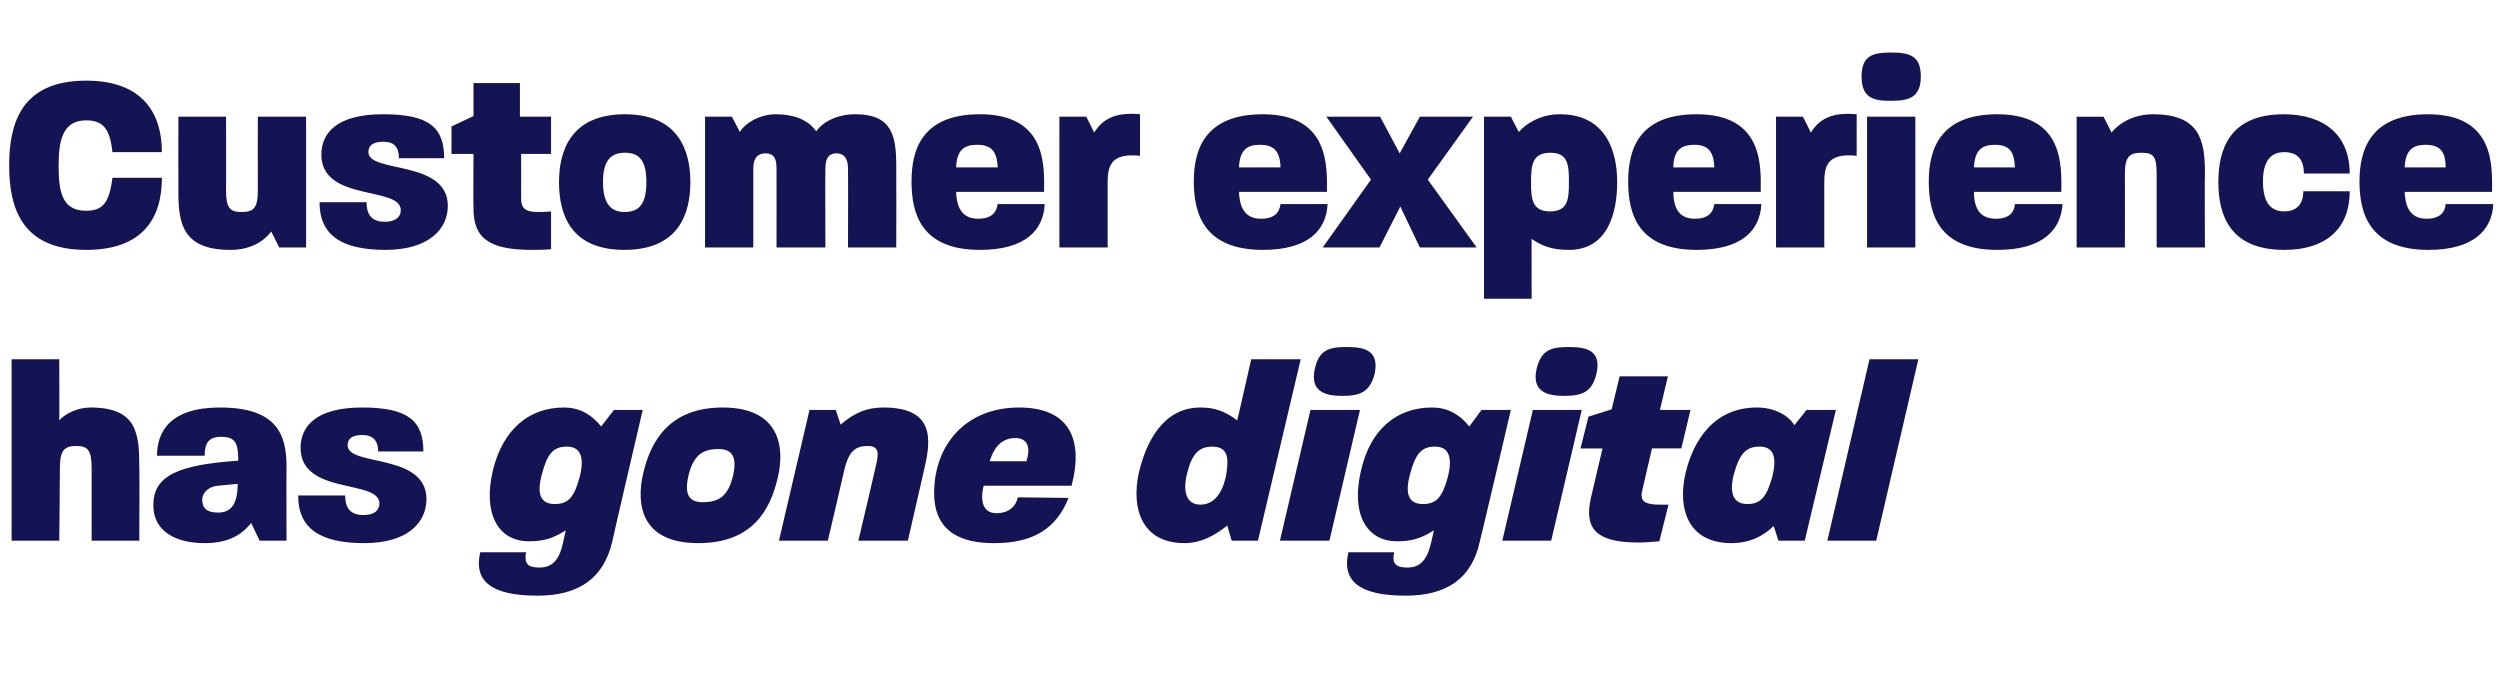
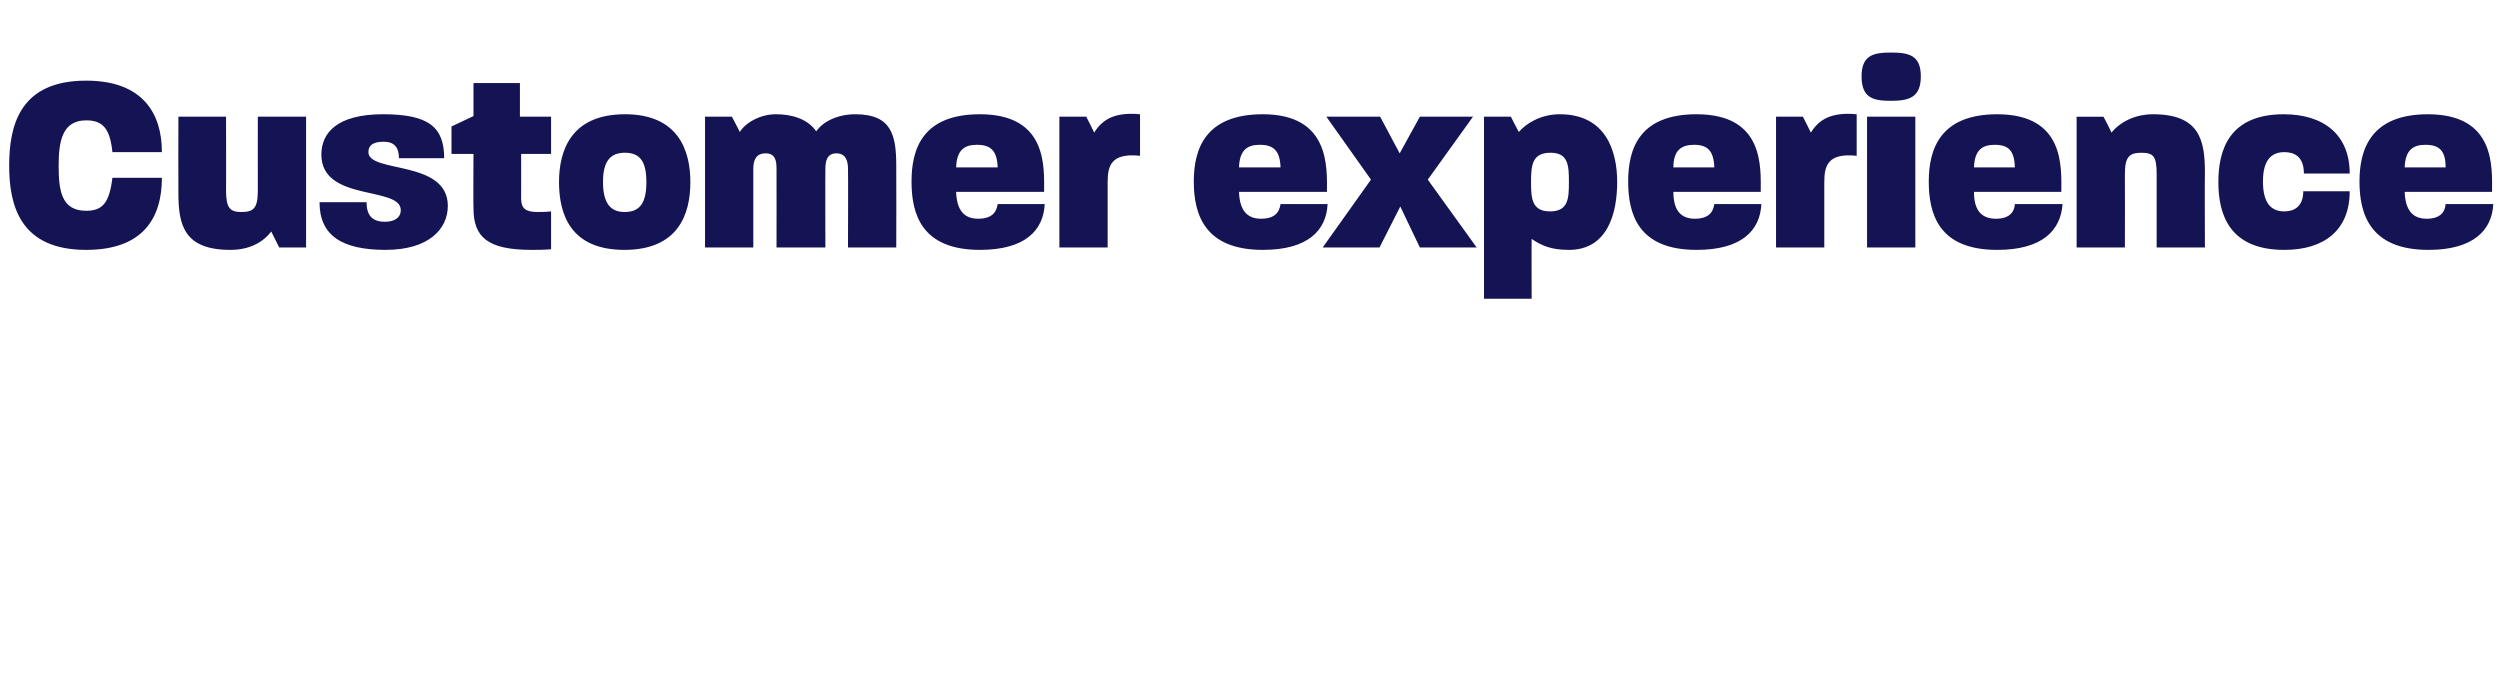
<svg xmlns="http://www.w3.org/2000/svg" version="1.1" width="409.2px" height="111.5px" viewBox="0 -9 409.2 111.5" style="top:-9px">
  <desc>Customer experience has gone digital</desc>
  <defs />
  <g id="Polygon39020">
-     <path d="m1.9 49.8l7.8 0c0 0 .04 9.96 0 10c1-1.1 3-2.1 5.1-2.1c7.6 0 8 4.2 8 9.7c.05-.04 0 12.1 0 12.1l-7.8 0c0 0-.01-11.8 0-11.8c0-3-.6-3.7-2.5-3.7c-2 0-2.7.7-2.7 3.7c.03 0-.1 11.8-.1 11.8l-7.8 0l0-29.7zm23.2 23.9c0-4.8 3.9-6.6 13.9-7.3c0-2.9-.5-3.9-2.8-3.9c-2.1 0-2.7 1.1-2.7 3.1c0 0-7.8 0-7.8 0c0-4 2.2-7.9 10.3-7.9c9.4 0 10.9 4.5 10.9 9.7c-.04.05 0 12.1 0 12.1l-4.4 0c0 0-1.4-2.94-1.4-2.9c-1.7 2.2-4.1 3.3-7.6 3.3c-4.7 0-8.4-1.9-8.4-6.2zm10.6 1.2c2.2 0 3.2-1.5 3.2-4.7c0 0-3.2.3-3.2.3c-1.9.2-2.6 1.4-2.6 2.3c0 1.4.8 2.1 2.6 2.1zm13.1-2.8c0 0 7.7 0 7.7 0c0 2 .8 3.2 3 3.2c1.7 0 2.6-.7 2.6-1.9c0-4-12.9-1.3-12.9-9.1c0-3.5 2.5-6.6 10.1-6.6c7.5 0 10 2.2 10 7.2c0 0-7.4 0-7.4 0c0-1.7-.8-2.7-2.6-2.7c-1.8 0-2.4.7-2.4 1.7c0 3.5 12.9 1.2 12.9 8.8c0 3.7-2.9 7.2-10.2 7.2c-7.2 0-10.8-2.4-10.8-7.8zm29.8 9.3c0 0 7.5 0 7.5 0c-.3 1.8.2 2.5 2.2 2.5c3.5 0 3.7-3.6 4.3-6.1c-2 1.3-3.6 1.8-6 1.8c-5.2 0-7.6-4.7-5.9-11.7c1.6-6.5 5.8-10.2 11.6-10.2c2.4 0 4.4 1 6.1 3.1c-.01.01 2.1-2.7 2.1-2.7l4.7 0c0 0-5.04 21.61-5 21.6c-1.4 5.9-5.4 8.8-12.2 8.8c-7.5 0-10.5-2.3-9.4-7.1zm12.2-7.9c2.2 0 3.2-1.1 4.1-4.5c.8-3.2.1-4.9-2.1-4.9c-2.2 0-3.2 1.1-4.1 4.5c-.9 3.3-.2 4.9 2.1 4.9zm14.5-5.1c1.2-5.1 4.2-10.7 13-10.7c9.4 0 10.2 6.6 9 11.5c-1.2 5.2-4.1 10.7-13 10.7c-9.5 0-10.2-6.5-9-11.5zm9.7 4.8c2.7 0 4.2-1 5-4.4c.7-3.2-.3-4.3-2.4-4.3c-2.7 0-4.1 1.1-4.9 4.3c-.8 3.4.3 4.4 2.3 4.4zm17.5-15.1l4.3 0c0 0 .79 2.42.8 2.4c2.3-2 4.4-2.8 7-2.8c8.2 0 7.9 5 6.7 10c.02-.04-2.7 11.8-2.7 11.8l-8.1 0c0 0 2.93-12.39 2.9-12.4c.5-2.1.4-3.1-1.4-3.1c-2.1 0-3.1 1-3.8 3.9c.02.05-2.7 11.6-2.7 11.6l-8 0l5-21.4zm20.4 13.6c0-7.8 5.1-14 13.9-14c7.8 0 10.7 4.7 8.6 12.8c0 0-14.4 0-14.4 0c-.5 2-.4 4.5 2.1 4.5c2 0 3.2-1.1 3.5-2.6c0 0 8.3.1 8.3.1c-2 5-5.7 7.4-12.2 7.4c-8 0-9.8-4.1-9.8-8.2zm15.1-5.2c.7-2.1.3-3.8-1.8-3.8c-1.9 0-3.4 1.1-4.2 3.8c0 0 6 0 6 0zm18.4 1.9c1.2-5.1 4-10.7 10.1-10.7c2.3 0 4 .6 6 2.1c.04 0 2.3-10 2.3-10l8.1 0l-7 29.7l-4.3 0c0 0-.74-2.48-.7-2.5c-2.1 1.7-4.4 2.9-7 2.9c-6.9 0-8.8-5.5-7.5-11.5zm10.1 5.2c3.3 0 4.4-4.2 4.4-7.1c0-1.5-.8-2.4-2.4-2.4c-2.3 0-3.4 1.2-4.2 4.4c-.5 1.9-.7 5.1 2.2 5.1zm18-15.5l8.1 0l-5 21.4l-8.1 0l5-21.4zm6-10.3c2.9 0 5.3.6 4.5 4.4c-.8 3-2.4 3.6-5.3 3.6c-2.8 0-5.3-.7-4.5-4.4c.7-3.2 2.4-3.6 5.3-3.6zm.2 33.6c0 0 7.5 0 7.5 0c-.4 1.8.2 2.5 2.2 2.5c3.4 0 3.7-3.6 4.3-6.1c-2 1.3-3.6 1.8-6 1.8c-5.2 0-7.6-4.7-5.9-11.7c1.5-6.5 5.7-10.2 11.6-10.2c2.4 0 4.4 1 6.1 3.1c-.02.01 2-2.7 2-2.7l4.8 0c0 0-5.06 21.61-5.1 21.6c-1.3 5.9-5.3 8.8-12.1 8.8c-7.5 0-10.5-2.3-9.4-7.1zm12.2-7.9c2.2 0 3.2-1.1 4.1-4.5c.8-3.2.1-4.9-2.1-4.9c-2.2 0-3.2 1.1-4.1 4.5c-.9 3.3-.2 4.9 2.1 4.9zm18-15.4l8 0l-5 21.4l-8 0l5-21.4zm6-10.3c2.8 0 5.3.6 4.4 4.4c-.7 3-2.4 3.6-5.3 3.6c-2.8 0-5.3-.7-4.5-4.4c.8-3.2 2.4-3.6 5.4-3.6zm3.2 27.1c0-.7.1-1.5.3-2.4c-.01.03 1.9-8.1 1.9-8.1l-3.6 0l1.3-5.2l3.8-1.2l1.3-5.4l7.9 0l-1.3 5.5l5 0l-1.5 6.3l-4.8 0c0 0-1.61 6.87-1.6 6.9c-.1.3-.1.6-.1.8c0 1.1.9 1.5 3 1.5c.5 0 .9 0 1.4 0c0 0-1.5 6-1.5 6c-1.2.1-2.3.2-3.4.2c-6 0-8.1-1.7-8.1-4.9zm15.8-6.5c1.2-5 4.4-10.7 11.7-10.7c2.7 0 5.1 1.2 6.1 2.9c0 0 2-2.5 2-2.5l4.8 0l-5.1 21.4l-4.3 0c0 0-.76-2.39-.8-2.4c-1.6 1.6-3.9 2.8-6.9 2.8c-7 0-8.9-5.5-7.5-11.5zm10.1 5.1c2.3 0 3.2-1.3 4.1-4.5c.7-2.9.4-4.9-2.1-4.9c-2.3 0-3.3 1.3-4.2 4.5c-.5 1.9-.8 4.9 2.2 4.9zm20-23.7l8 0l-6.9 29.7l-8 0l6.9-29.7z" stroke="none" fill="#141454" />
-   </g>
+     </g>
  <g id="Polygon39019">
    <path d="m1.5 18.1c0-6.8 1.9-13.9 12.6-13.9c9.3 0 12.4 5.4 12.4 11.7c0 0-8.1 0-8.1 0c-.4-3.9-1.6-5.2-4.3-5.2c-3.9 0-4.5 3.4-4.5 7.4c0 4 .4 7.4 4.5 7.4c2.7 0 3.8-1.3 4.3-5.4c0 0 8.1 0 8.1 0c0 6.6-3.1 11.8-12.4 11.8c-10.7 0-12.6-7.1-12.6-13.8zm27.7 4.5c-.03-.05 0-12.5 0-12.5l7.8 0c0 0 .03 12.12 0 12.1c0 2.9.7 3.5 2.5 3.5c2 0 2.7-.6 2.7-3.5c-.01.02 0-12.1 0-12.1l7.9 0l0 21.4l-4.4 0c0 0-1.28-2.56-1.3-2.6c-1.4 1.8-3.6 3-6.7 3c-7.6 0-8.5-4.1-8.5-9.3zm23.1 1.5c0 0 7.7 0 7.7 0c0 2 .8 3.2 3 3.2c1.6 0 2.6-.7 2.6-1.9c0-4-13-1.3-13-9.1c0-3.5 2.5-6.6 10.1-6.6c7.6 0 10 2.2 10 7.2c0 0-7.4 0-7.4 0c0-1.7-.7-2.7-2.5-2.7c-1.9 0-2.5.7-2.5 1.7c0 3.5 13 1.2 13 8.8c0 3.7-3 7.2-10.2 7.2c-7.2 0-10.8-2.4-10.8-7.8zm25.2 1c-.05-.03 0-8.9 0-8.9l-3.6 0l0-4.5l3.6-1.7l0-5.4l7.6 0l0 5.5l5.1 0l0 6.1l-4.9 0c0 0 .01 7.32 0 7.3c0 1.6.7 2.2 2.7 2.2c.6 0 1.3 0 2.2-.1c0 0 0 6.2 0 6.2c-1.2.1-2.2.1-3.2.1c-7.2 0-9.5-2.1-9.5-6.8zm14-4.3c0-5.2 2-11.1 10.8-11.1c8.7 0 10.7 5.9 10.7 11.1c0 5.3-2 11.1-10.8 11.1c-8.8 0-10.7-5.8-10.7-11.1zm10.7 4.9c2.5 0 3.6-1.4 3.6-4.9c0-3.3-1-4.8-3.5-4.8c-2.5 0-3.6 1.5-3.6 4.8c0 3.4 1.2 4.9 3.5 4.9zm13.2-15.6l4.4 0c0 0 1.31 2.5 1.3 2.5c.9-1.5 3.3-2.9 5.9-2.9c2.3 0 5.1.6 6.6 2.8c1.1-1.6 3.5-2.8 6.4-2.8c6 0 6.7 3.5 6.7 8.5c.03-.01 0 13.3 0 13.3l-7.9 0c0 0 .04-12.85 0-12.9c0-1.3-.4-2.5-1.9-2.5c-1.5 0-1.8 1.2-1.8 2.5c-.04.05 0 12.9 0 12.9l-8 0c0 0 .02-12.85 0-12.9c0-1.3-.2-2.5-1.8-2.5c-1.6 0-2 1.2-2 2.5c0 .05 0 12.9 0 12.9l-7.9 0l0-21.4zm33.8 10.6c0-5.2 1.7-11 11.2-11c11.1 0 10.5 8.7 10.5 12.7c0 0-14.4 0-14.4 0c.1 3 1.3 4.4 3.6 4.4c2.2 0 3-1 3.2-2.4c0 0 7.7 0 7.7 0c-.2 4.3-3.2 7.5-10.6 7.5c-9.6 0-11.2-5.9-11.2-11.2zm14.1-2.3c-.1-2.7-1.1-3.7-3.4-3.7c-2.1 0-3.3.9-3.4 3.7c0 0 6.8 0 6.8 0zm10.1-8.3l4.4 0c0 0 1.31 2.58 1.3 2.6c1.3-2.1 3.3-3.4 7.5-3c0 0 0 6.8 0 6.8c-4.7-.5-5.3 1.6-5.3 4.3c-.01.03 0 10.7 0 10.7l-7.9 0l0-21.4zm22 10.6c0-5.2 1.8-11 11.3-11c11 0 10.5 8.7 10.5 12.7c0 0-14.4 0-14.4 0c.1 3 1.3 4.4 3.6 4.4c2.2 0 3-1 3.2-2.4c0 0 7.7 0 7.7 0c-.2 4.3-3.2 7.5-10.6 7.5c-9.6 0-11.3-5.9-11.3-11.2zm14.2-2.3c-.1-2.7-1.1-3.7-3.4-3.7c-2.1 0-3.3.9-3.4 3.7c0 0 6.8 0 6.8 0zm14.8 2l-7.3-10.3l8.8 0l3.2 6l3.3-6l8.7 0l-7.4 10.3l8 11.1l-9.3 0l-3.2-6.7l-3.4 6.7l-9.3 0l7.9-11.1zm18.5-10.3l4.4 0c0 0 1.27 2.5 1.3 2.5c1.1-1.3 3.5-2.9 6.7-2.9c7.6 0 9.4 6.1 9.4 11.1c0 5-1.5 11.1-7.9 11.1c-2.9 0-4.5-.7-6.1-1.8c-.03-.03 0 9.8 0 9.8l-7.8 0l0-29.8zm10.8 15.5c3 0 3.1-2.1 3.1-4.8c0-2.7-.1-4.8-3-4.8c-3 0-3.2 2-3.2 4.8c0 2.6.1 4.8 3.1 4.8zm12.8-4.9c0-5.2 1.7-11 11.2-11c11.1 0 10.5 8.7 10.5 12.7c0 0-14.3 0-14.3 0c0 3 1.2 4.4 3.5 4.4c2.2 0 3-1 3.2-2.4c0 0 7.7 0 7.7 0c-.2 4.3-3.2 7.5-10.6 7.5c-9.6 0-11.2-5.9-11.2-11.2zm14.1-2.3c-.1-2.7-1.1-3.7-3.3-3.7c-2.1 0-3.4.9-3.4 3.7c0 0 6.7 0 6.7 0zm10.1-8.3l4.4 0c0 0 1.31 2.58 1.3 2.6c1.3-2.1 3.3-3.4 7.5-3c0 0 0 6.8 0 6.8c-4.7-.5-5.3 1.6-5.3 4.3c0 .03 0 10.7 0 10.7l-7.9 0l0-21.4zm14.9 0l7.9 0l0 21.4l-7.9 0l0-21.4zm3.9-10.5c2.9 0 4.9.4 4.9 3.9c0 3.5-2 4-4.9 4c-2.8 0-4.8-.4-4.8-4c0-3.5 2-3.9 4.8-3.9zm6.2 21.1c0-5.2 1.8-11 11.2-11c11.1 0 10.5 8.7 10.5 12.7c0 0-14.3 0-14.3 0c0 3 1.2 4.4 3.6 4.4c2.1 0 3-1 3.1-2.4c0 0 7.8 0 7.8 0c-.3 4.3-3.3 7.5-10.7 7.5c-9.6 0-11.2-5.9-11.2-11.2zm14.1-2.3c-.1-2.7-1-3.7-3.3-3.7c-2.1 0-3.3.9-3.4 3.7c0 0 6.7 0 6.7 0zm10.1-8.3l4.4 0c0 0 1.35 2.58 1.3 2.6c1.4-1.7 3.8-3 6.8-3c7.6 0 8.5 4.2 8.5 9.5c-.05.04 0 12.3 0 12.3l-7.9 0c0 0 0-11.97 0-12c0-2.9-.5-3.5-2.5-3.5c-2 0-2.7.7-2.7 3.5c.03.03 0 12 0 12l-7.9 0l0-21.4zm23.2 10.7c0-5.3 1.8-11.1 10.7-11.1c6.6 0 10.8 3.4 10.8 9.7c0 0-7.5 0-7.5 0c0-2.9-1.7-3.5-3.2-3.5c-2.2 0-3.5 1.4-3.5 4.8c0 3.5 1.3 4.9 3.5 4.9c1.5 0 3.1-.7 3.1-3.3c0 0 7.6 0 7.6 0c0 6.4-4.2 9.6-10.7 9.6c-9 0-10.8-5.8-10.8-11.1zm23.1-.1c0-5.2 1.8-11 11.2-11c11.1 0 10.5 8.7 10.5 12.7c0 0-14.3 0-14.3 0c.1 3 1.3 4.4 3.6 4.4c2.1 0 3-1 3.1-2.4c0 0 7.8 0 7.8 0c-.2 4.3-3.3 7.5-10.6 7.5c-9.6 0-11.3-5.9-11.3-11.2zm14.1-2.3c0-2.7-1-3.7-3.3-3.7c-2.1 0-3.3.9-3.4 3.7c0 0 6.7 0 6.7 0z" stroke="none" fill="#141454" />
  </g>
</svg>